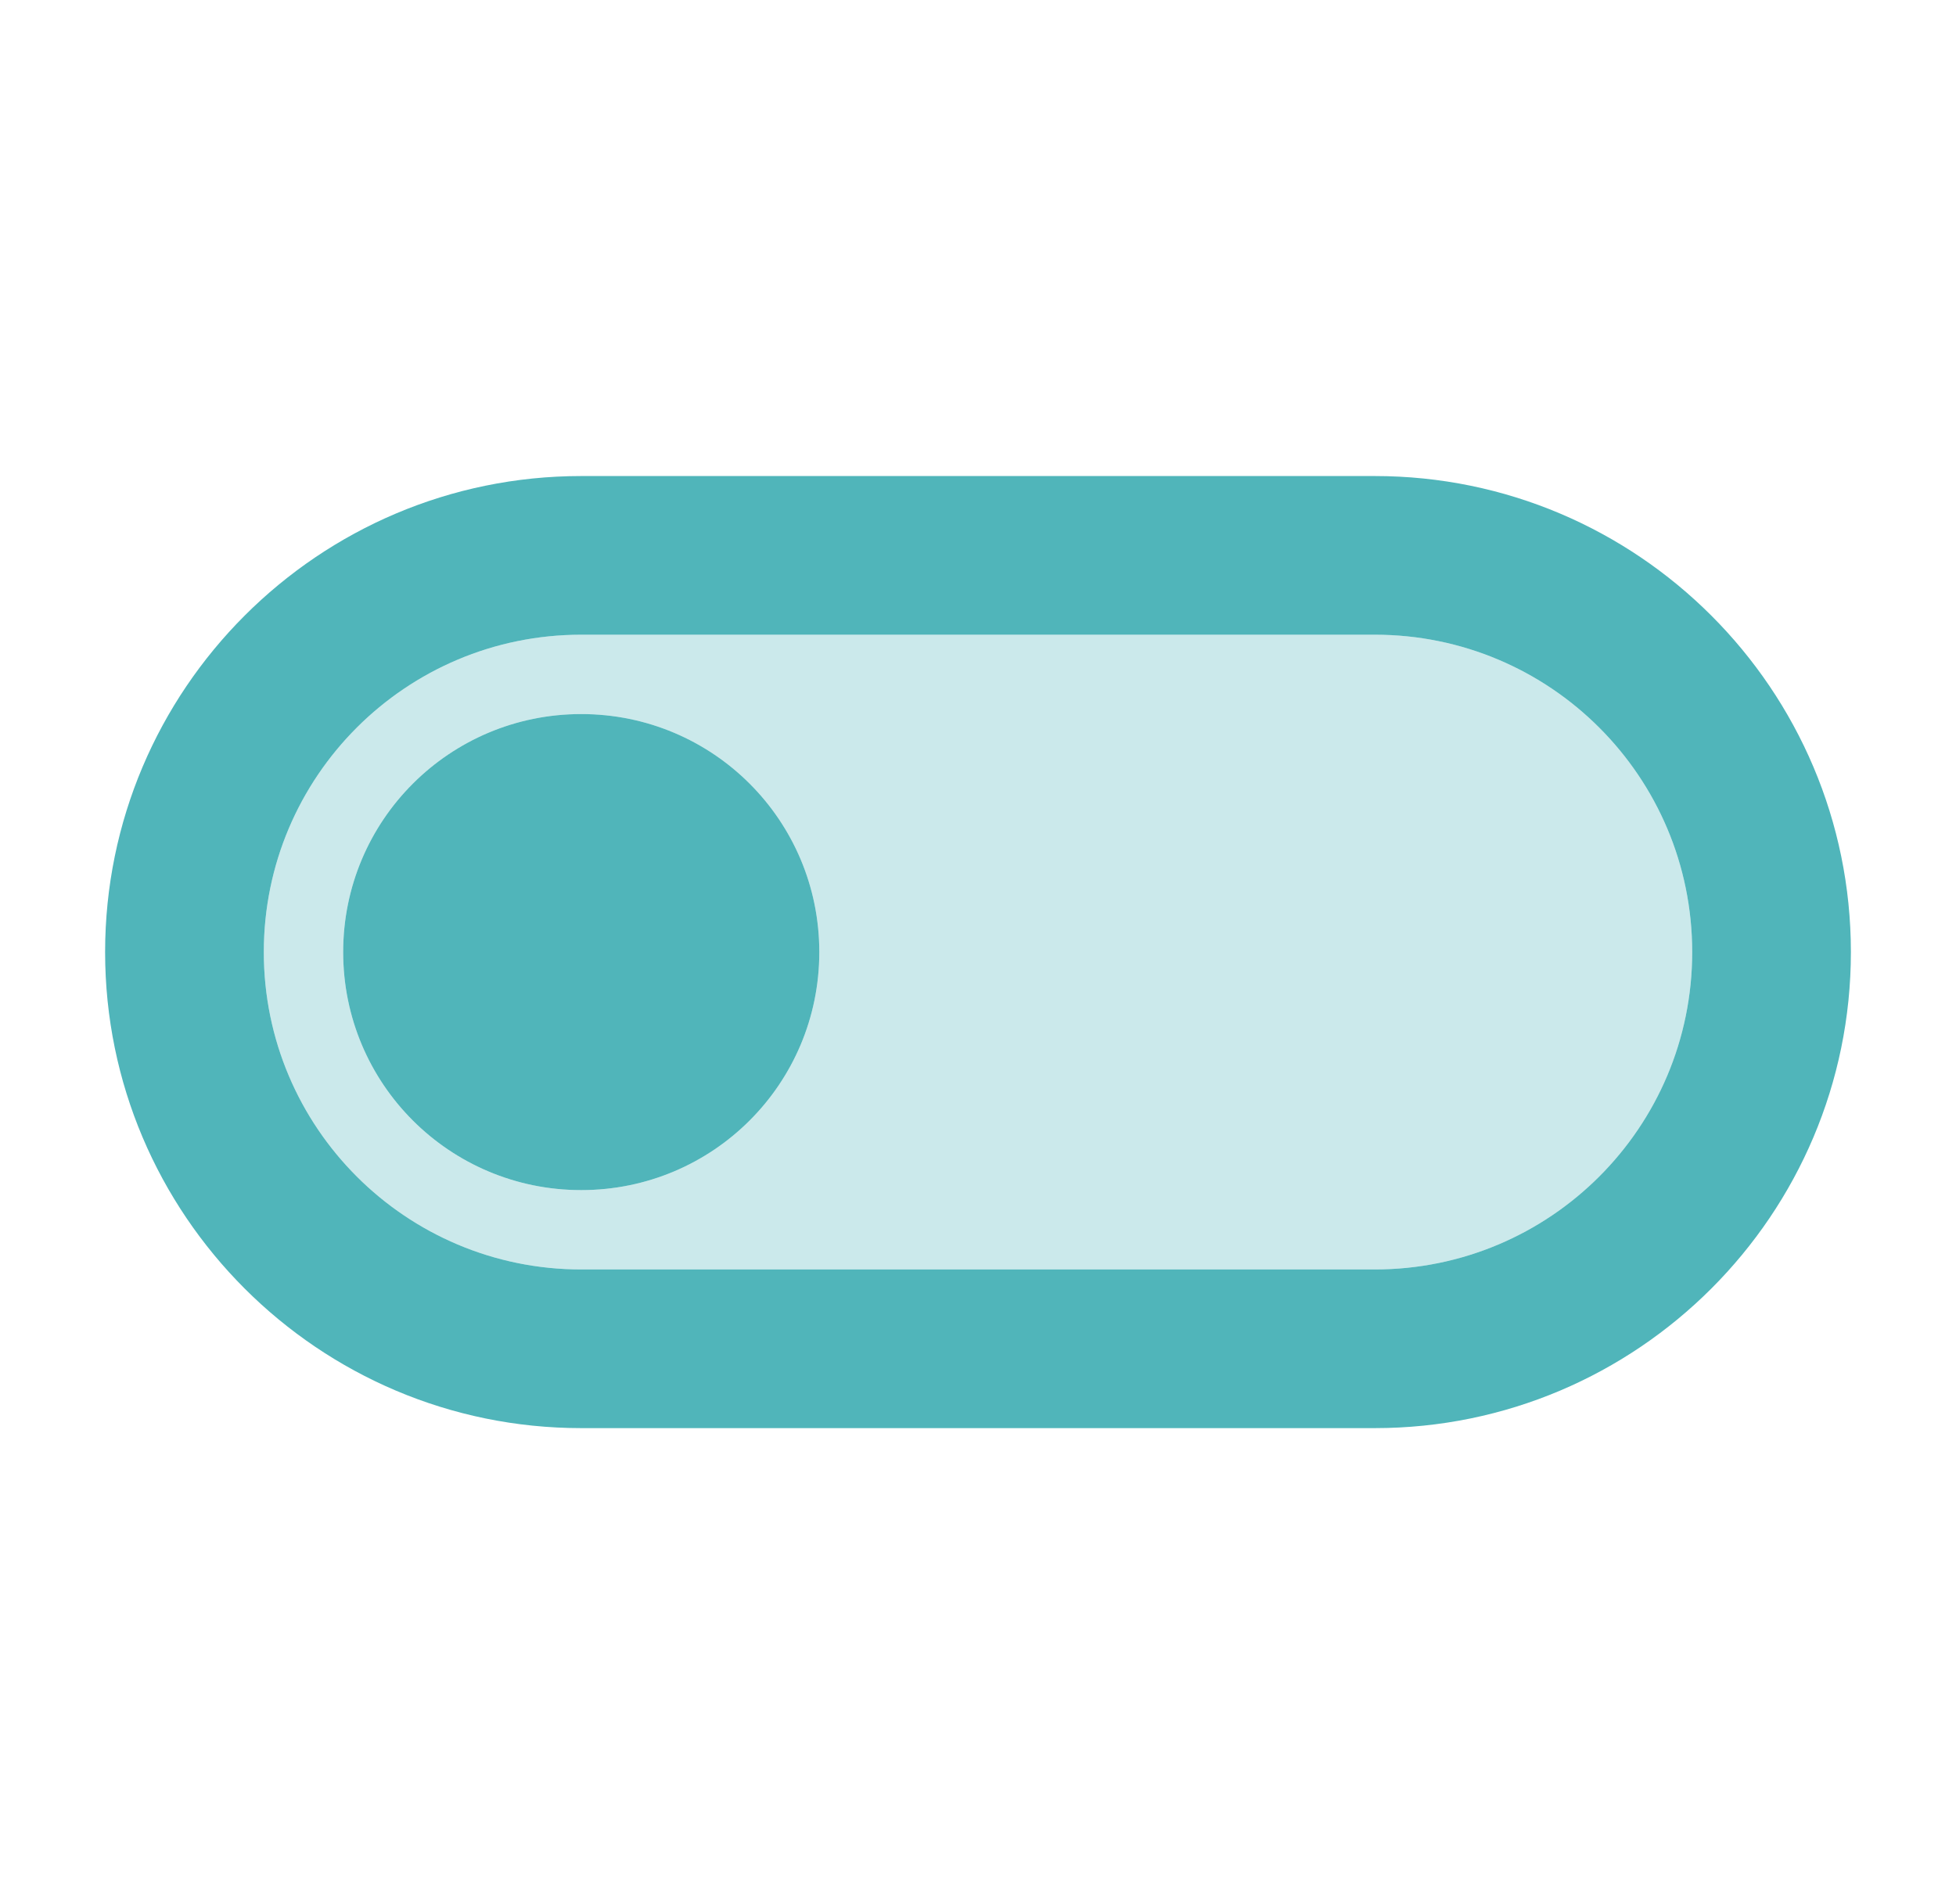
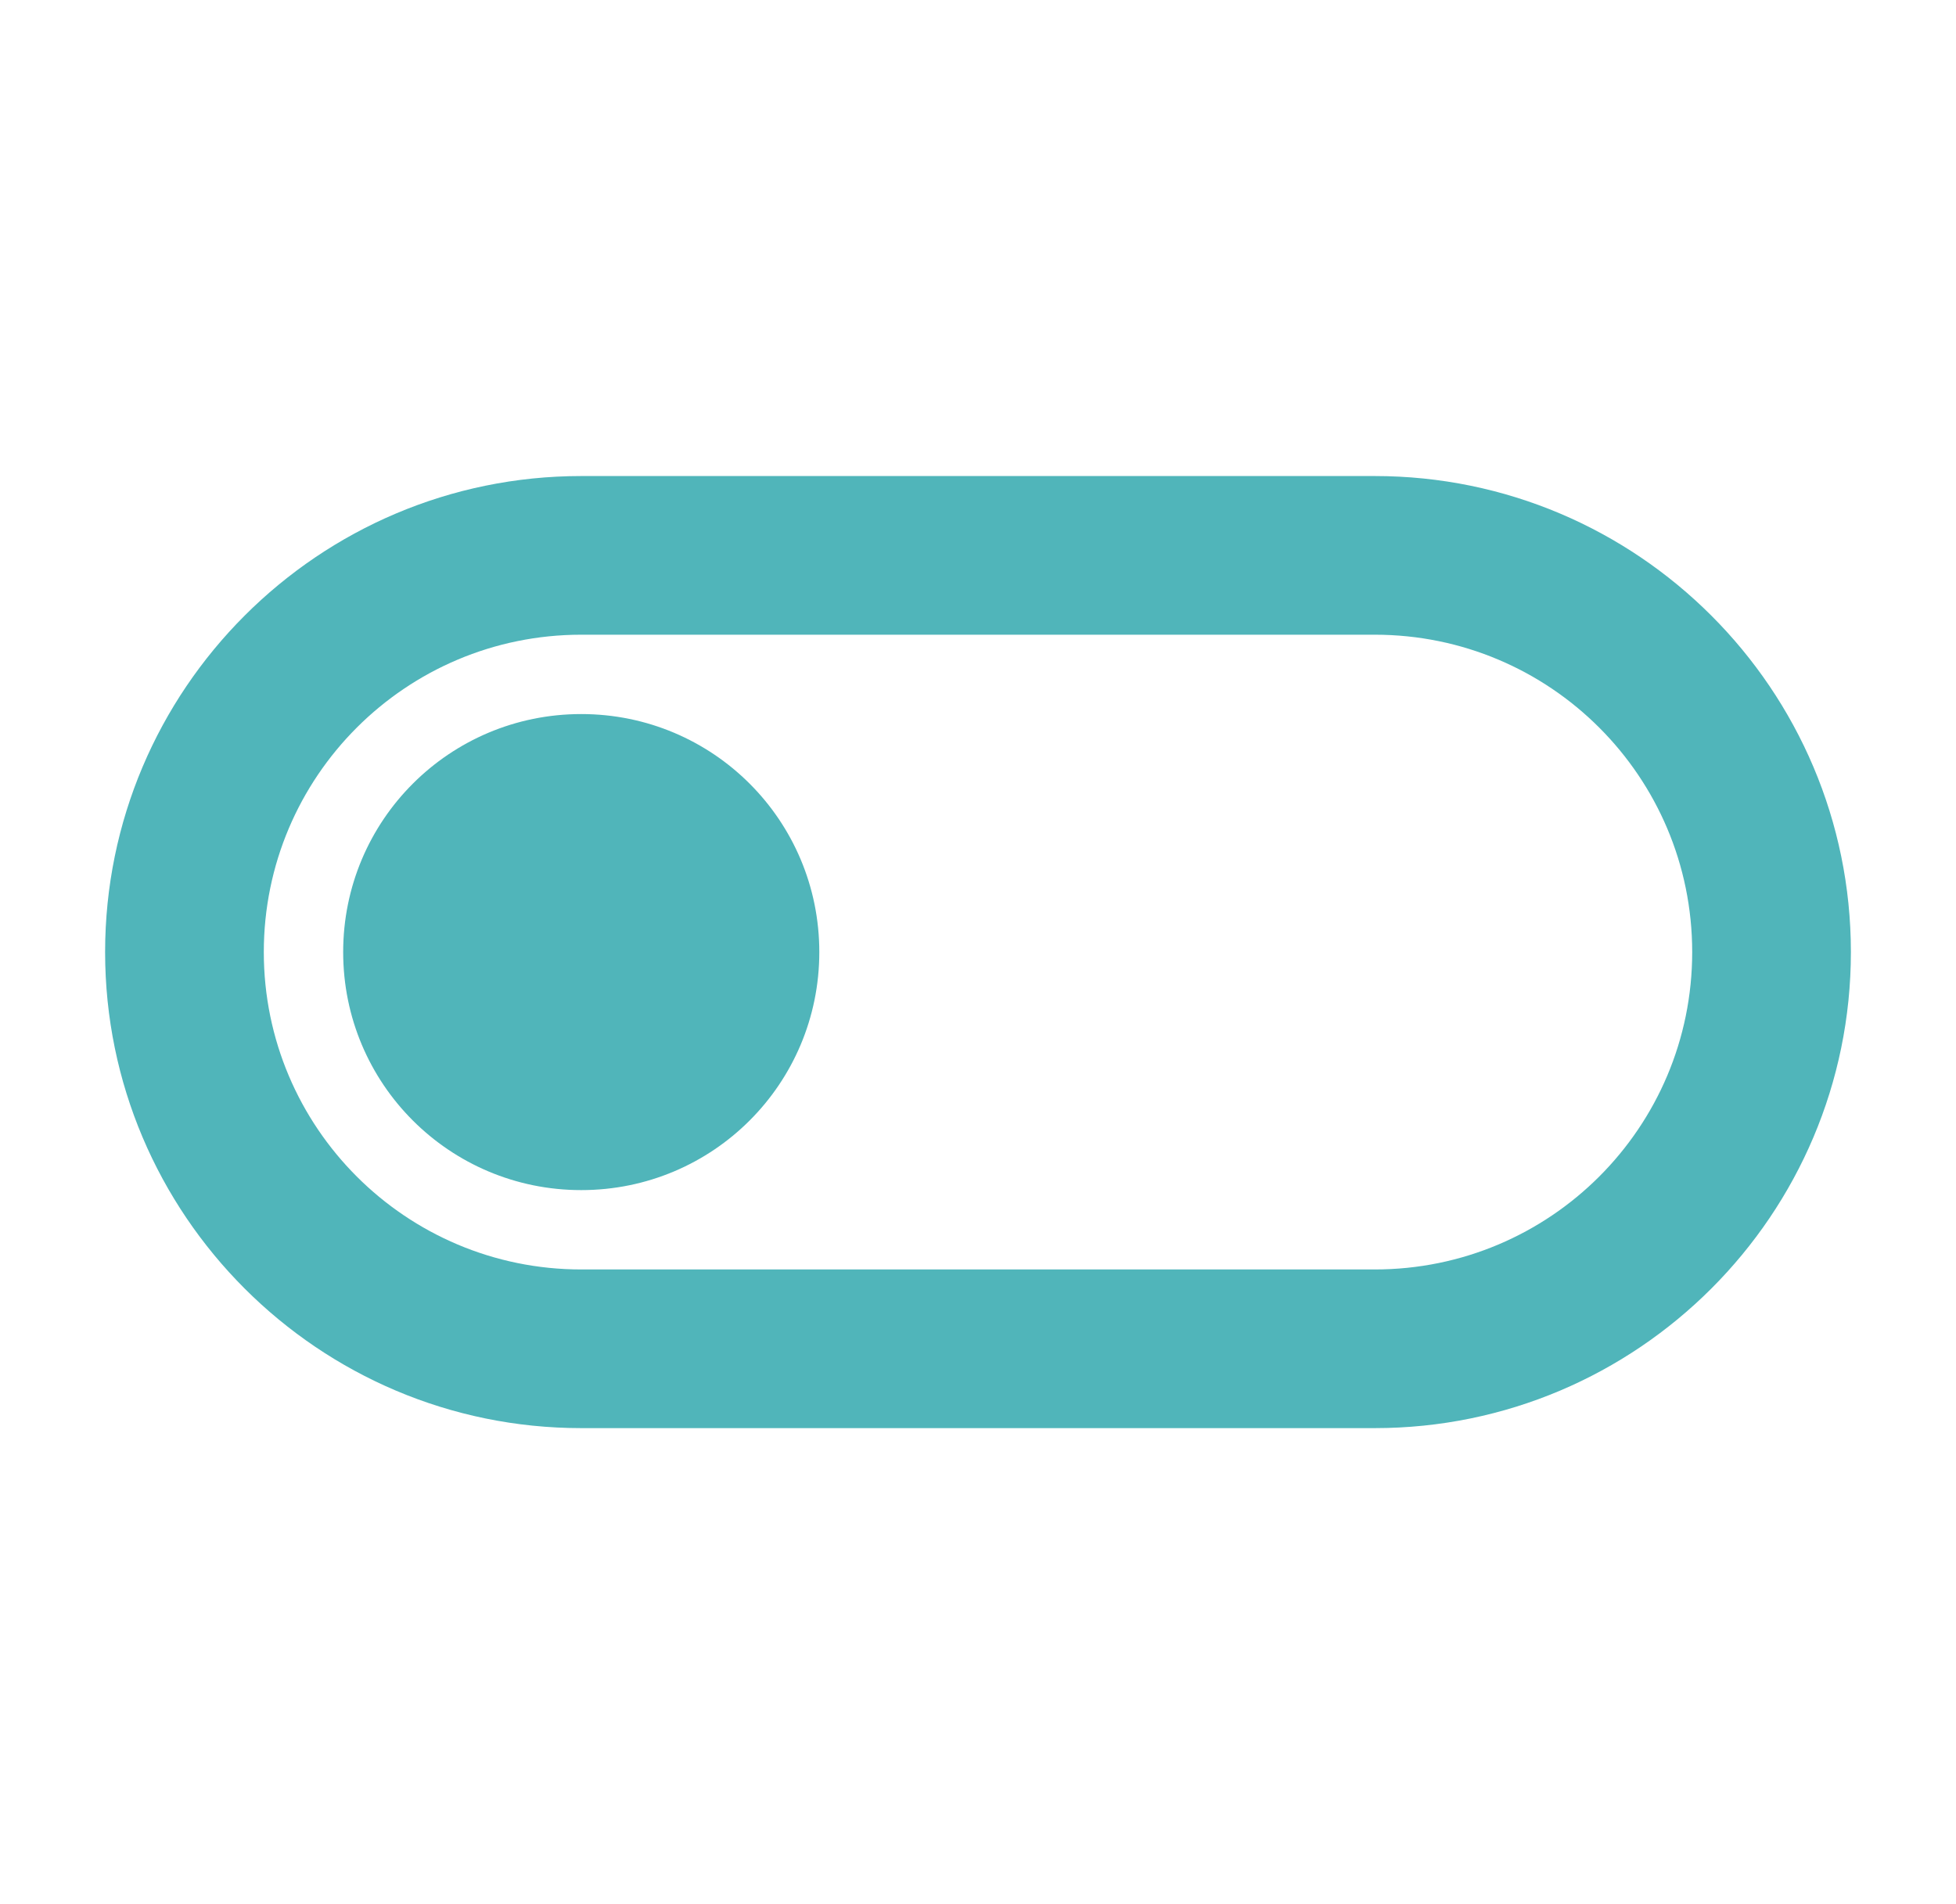
<svg xmlns="http://www.w3.org/2000/svg" width="38" height="37" viewBox="0 0 38 37" fill="none">
  <g id="toggle_off" clip-path="url(#clip0_22_995)">
-     <path id="Vector" opacity="0.3" d="M26.708 12.333H11.292C7.885 12.333 5.125 15.093 5.125 18.5C5.125 21.907 7.885 24.667 11.292 24.667H26.708C30.115 24.667 32.875 21.907 32.875 18.5C32.875 15.093 30.115 12.333 26.708 12.333ZM11.292 23.125C8.732 23.125 6.667 21.059 6.667 18.5C6.667 15.941 8.732 13.875 11.292 13.875C13.851 13.875 15.917 15.941 15.917 18.5C15.917 21.059 13.851 23.125 11.292 23.125Z" fill="#50B5BA" />
    <path id="Vector_2" d="M26.708 9.25H11.292C6.189 9.25 2.042 13.397 2.042 18.5C2.042 23.603 6.189 27.75 11.292 27.75H26.708C31.811 27.75 35.958 23.603 35.958 18.5C35.958 13.397 31.811 9.25 26.708 9.25ZM26.708 24.667H11.292C7.885 24.667 5.125 21.907 5.125 18.5C5.125 15.093 7.885 12.333 11.292 12.333H26.708C30.116 12.333 32.875 15.093 32.875 18.5C32.875 21.907 30.116 24.667 26.708 24.667ZM11.292 13.875C8.733 13.875 6.667 15.941 6.667 18.5C6.667 21.059 8.733 23.125 11.292 23.125C13.851 23.125 15.917 21.059 15.917 18.5C15.917 15.941 13.851 13.875 11.292 13.875Z" fill="#50B5BA" />
  </g>
  <defs>
    <clipPath id="clip0_22_995">
      <rect width="37" height="37" fill="white" transform="translate(0.5)" />
    </clipPath>
  </defs>
</svg>